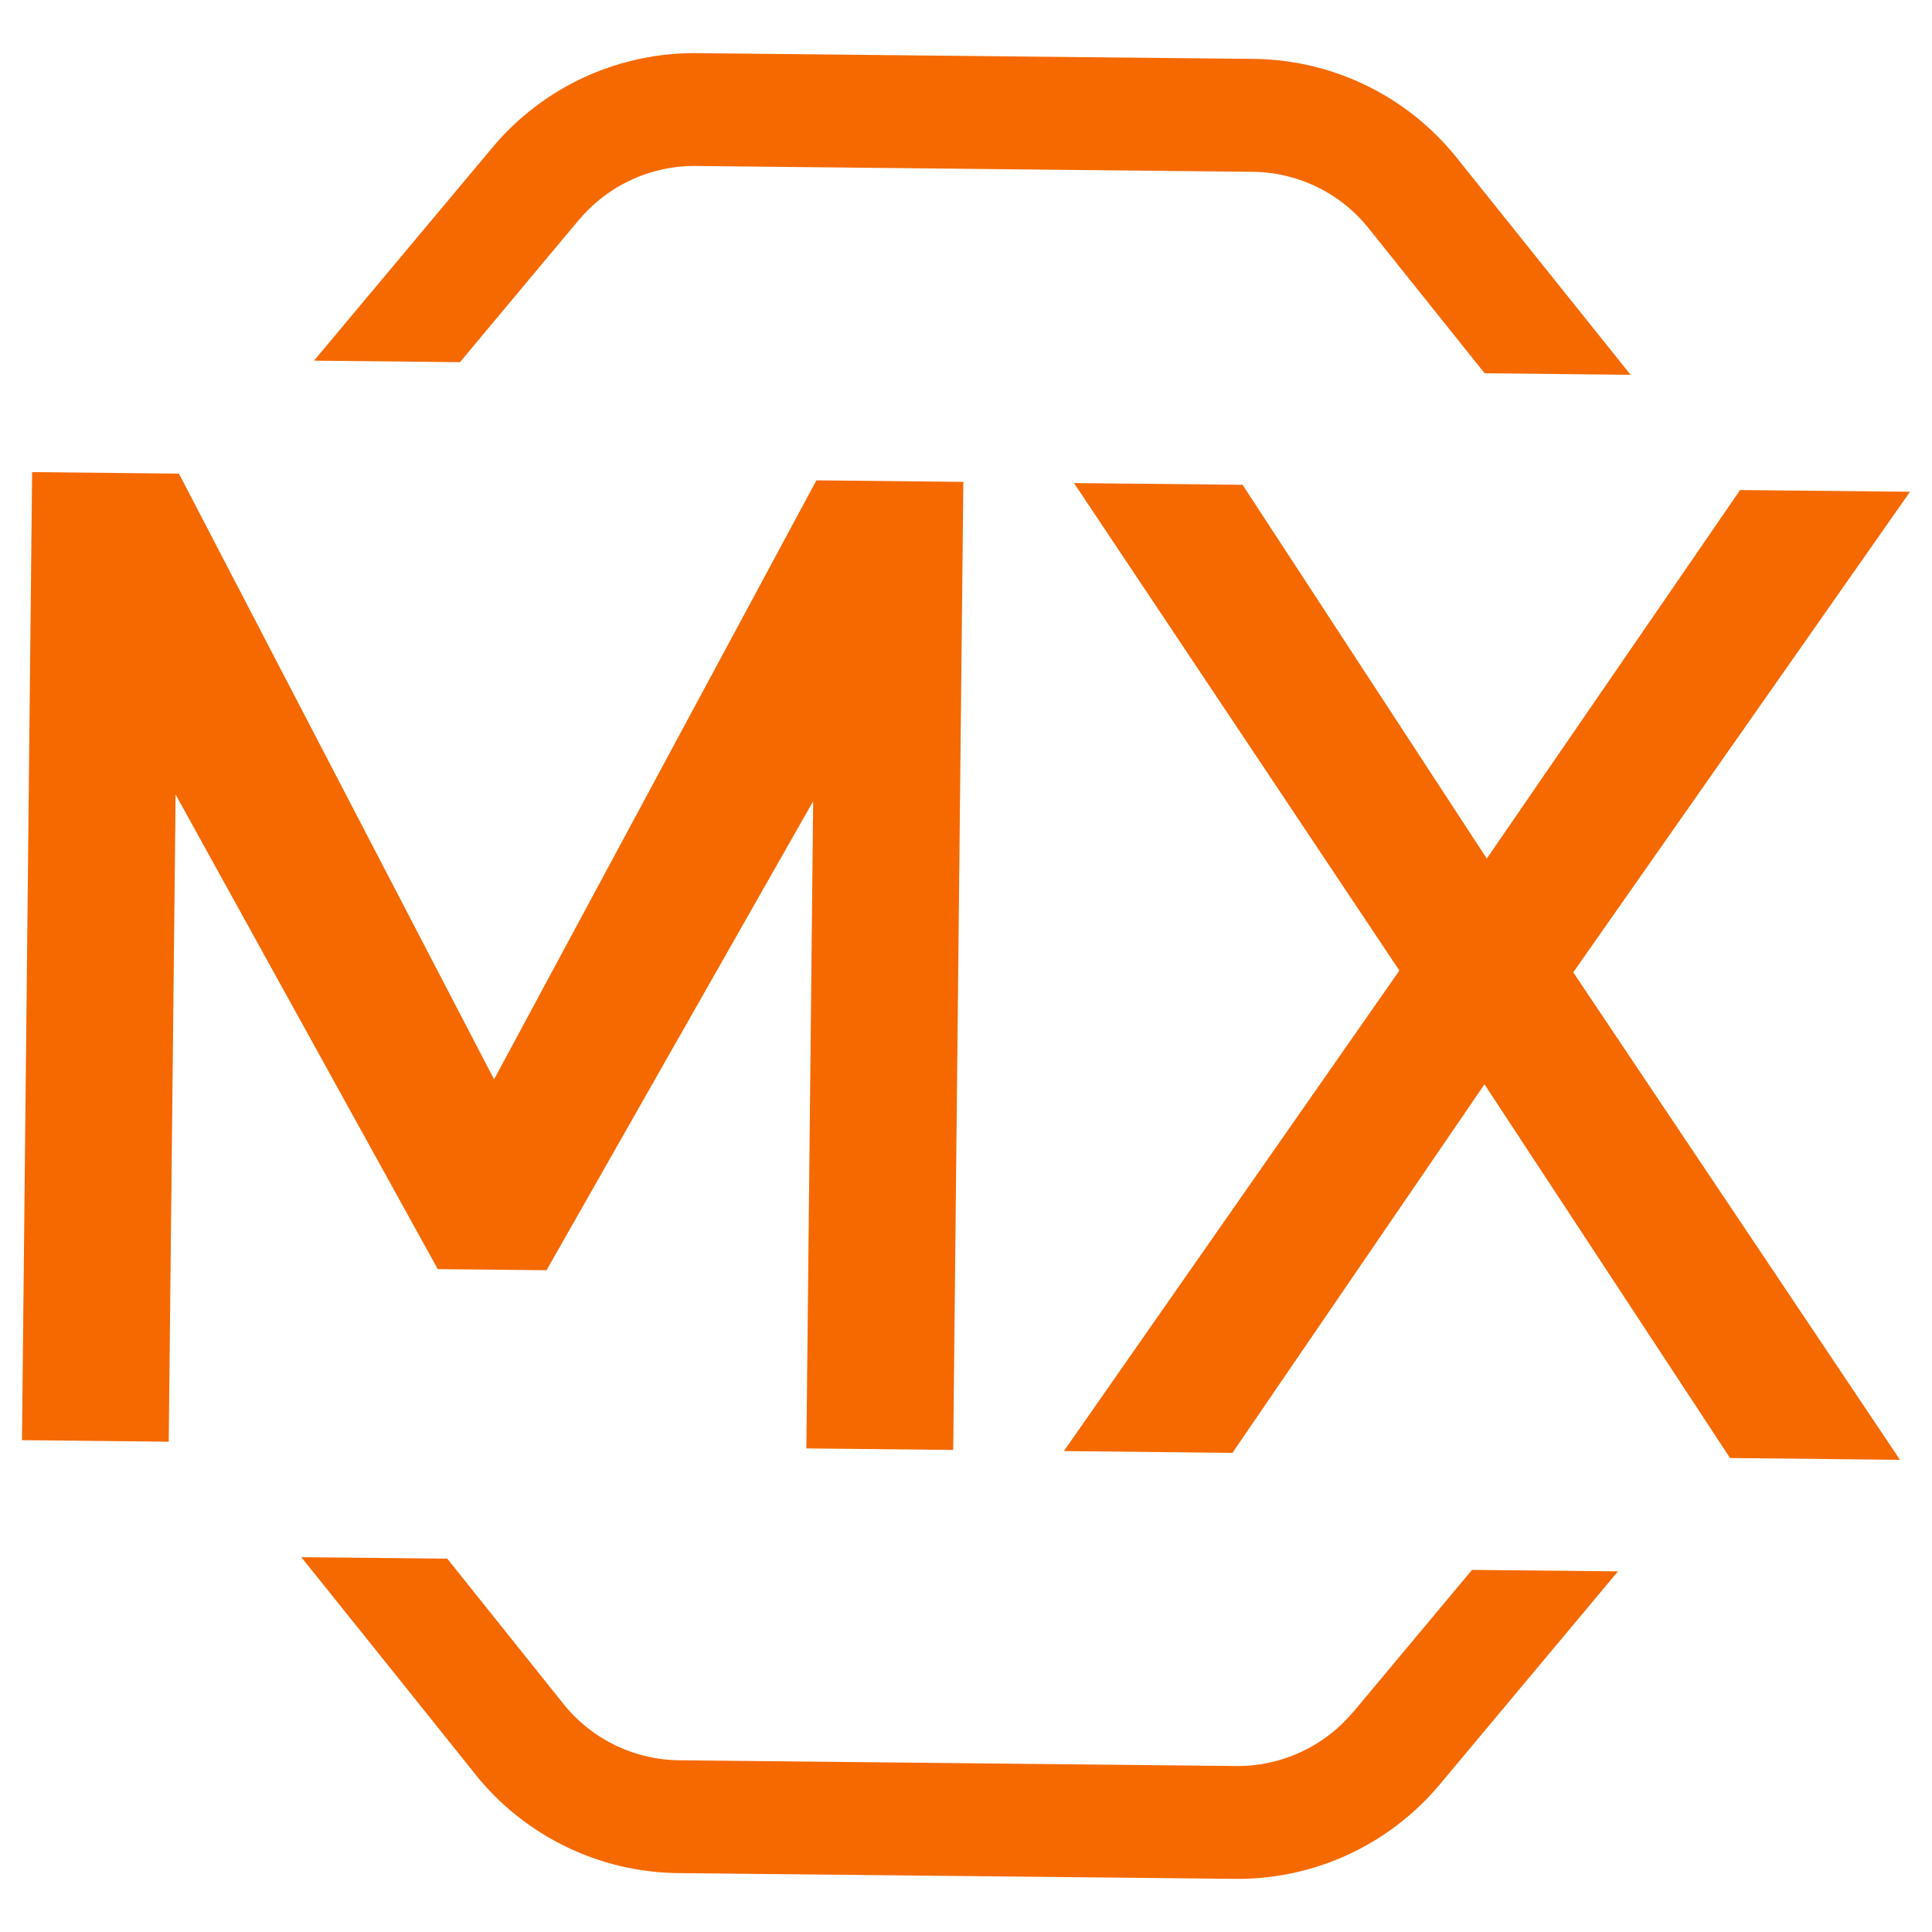
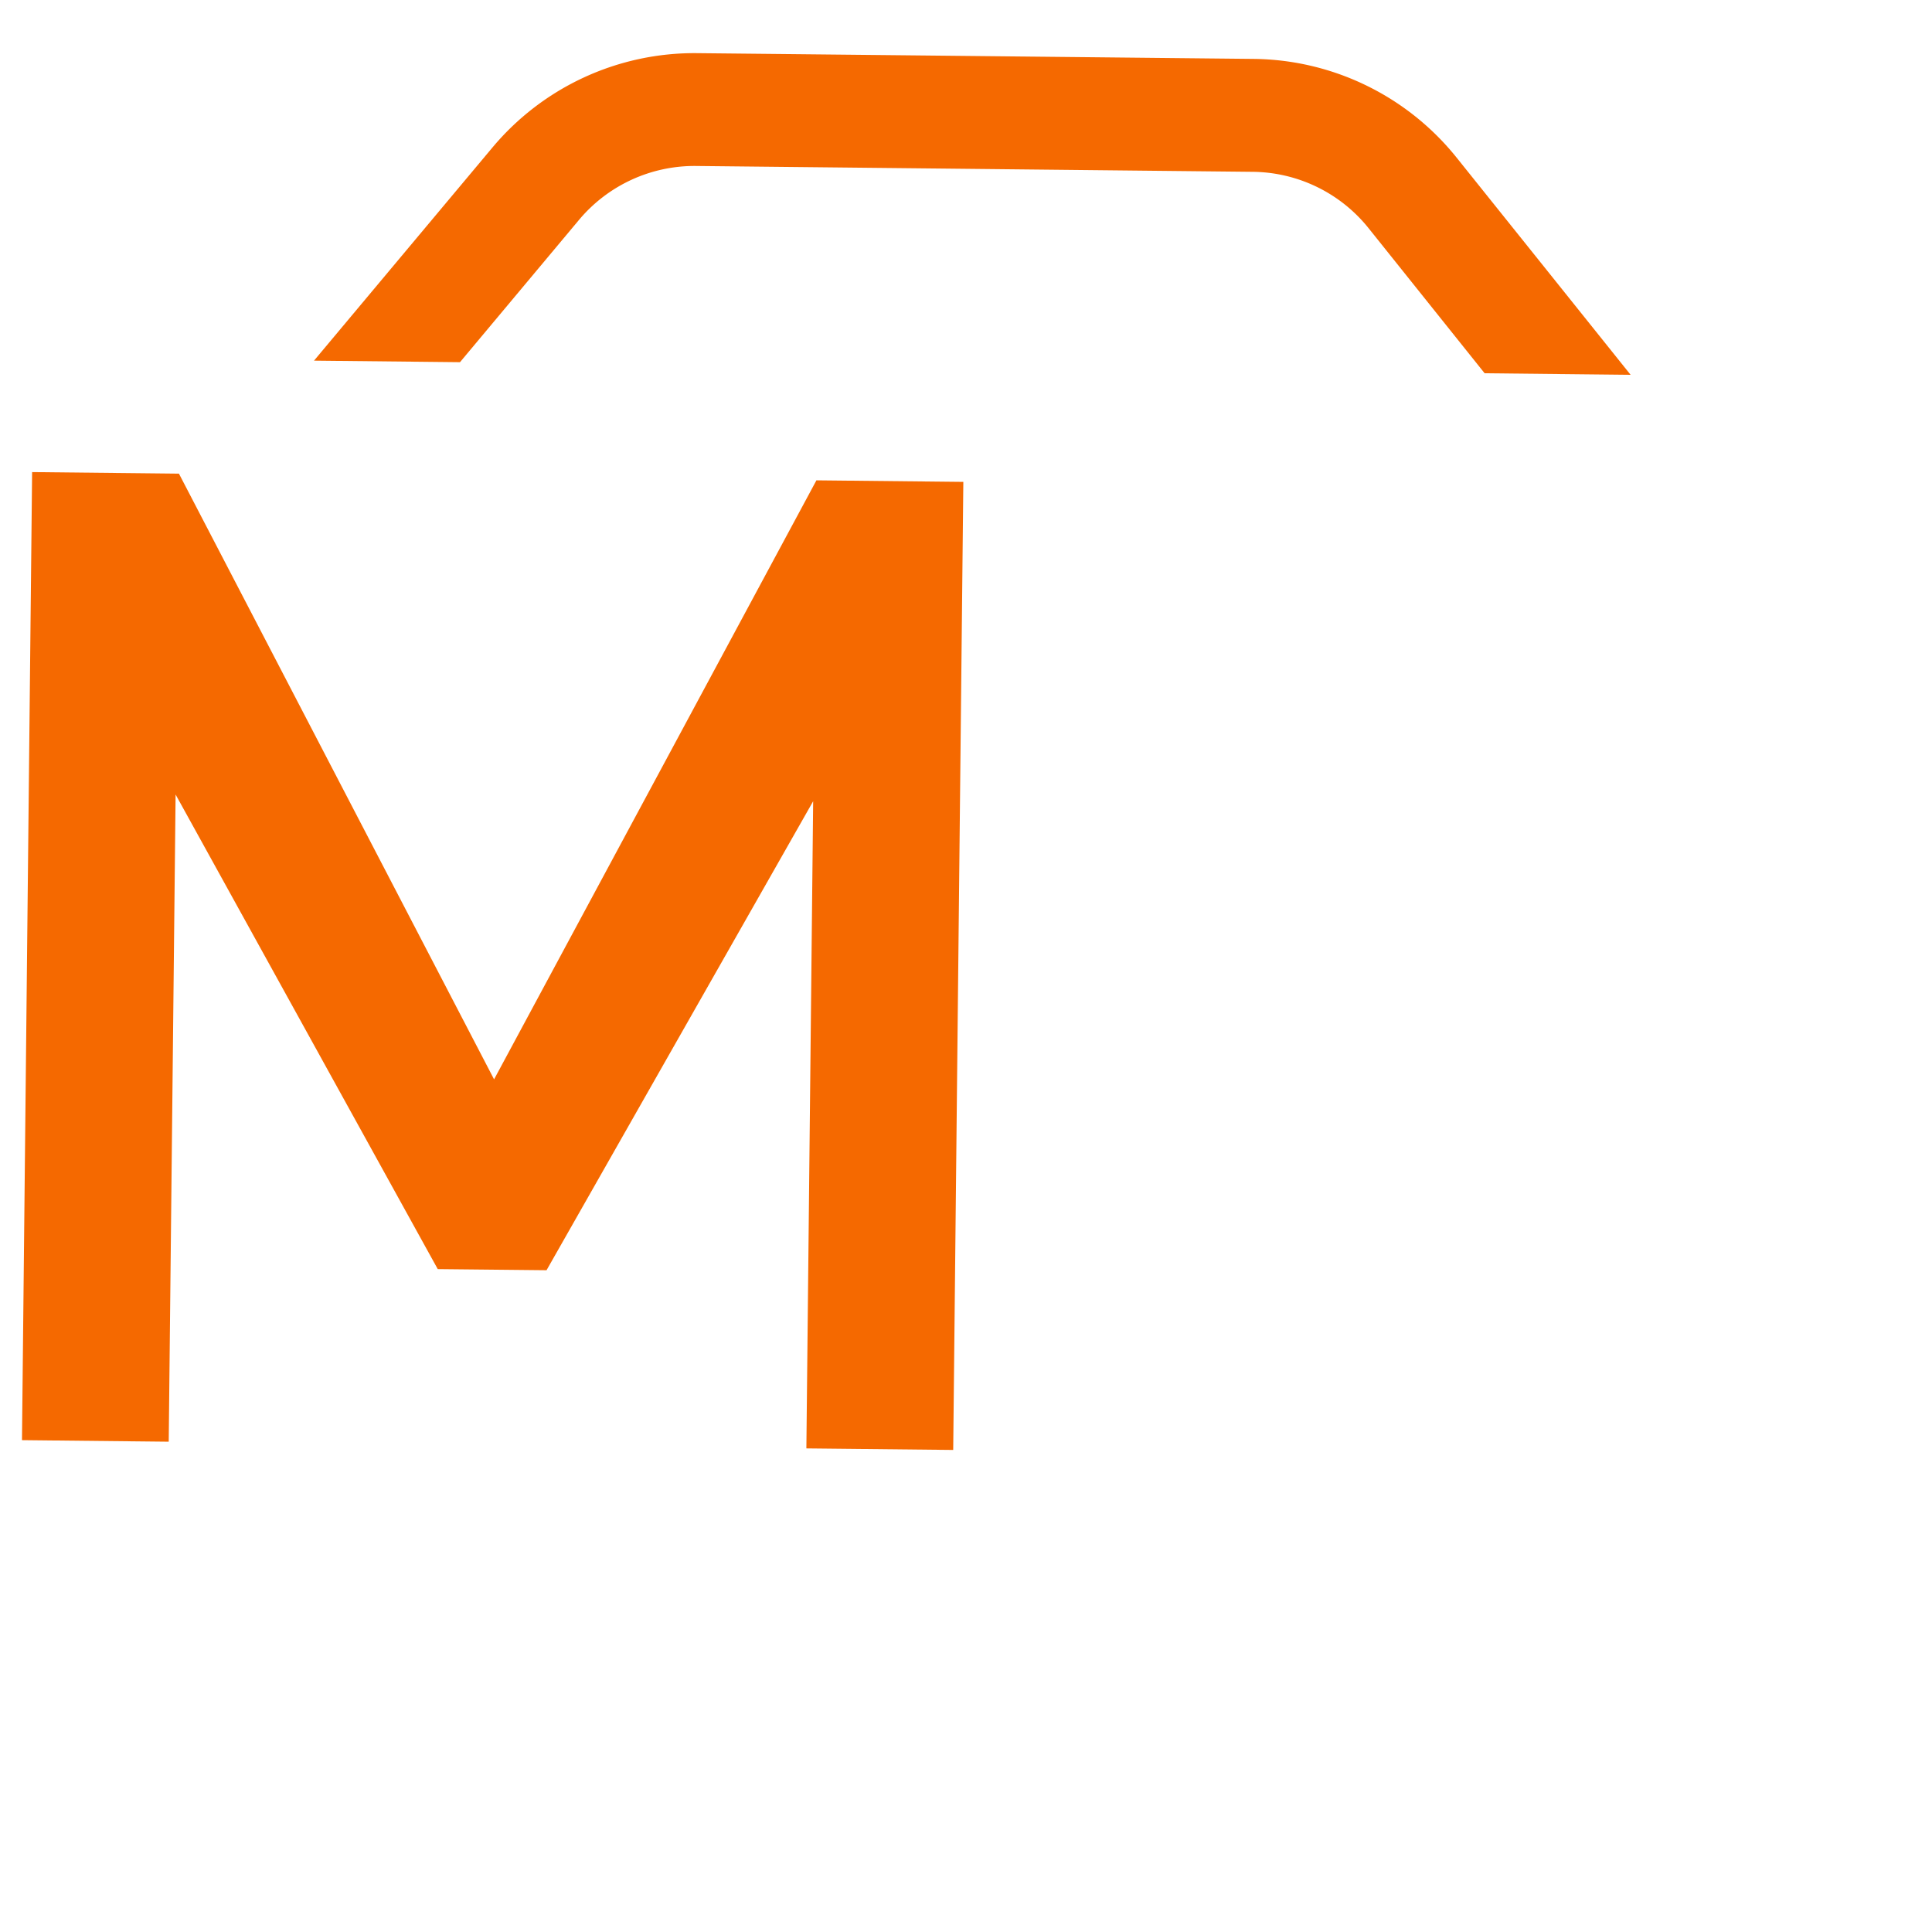
<svg xmlns="http://www.w3.org/2000/svg" id="Layer_1" data-name="Layer 1" viewBox="0 0 225 225">
  <defs>
    <style>.cls-1{fill:#f56900;}</style>
  </defs>
-   <path class="cls-1" d="M67.43,25.61a17.54,17.54,0,0,1,13.63-6.28l64.83.68a17.5,17.5,0,0,1,13.49,6.56l13.52,16.9,17,.18Q179.77,31,169.64,18.36A30.7,30.7,0,0,0,146,6.86L81.2,6.19a30.68,30.68,0,0,0-23.86,11Q46.94,29.61,36.57,42l17,.18q6.93-8.31,13.88-16.61" />
-   <path class="cls-1" d="M157.57,199.39a17.54,17.54,0,0,1-13.63,6.28L79.11,205a17.51,17.51,0,0,1-13.49-6.56L52.09,181.52l-17-.17Q45.25,194,55.36,206.64A30.69,30.69,0,0,0,79,218.14l64.83.67a30.67,30.67,0,0,0,23.85-11L188.43,183l-17-.17-13.88,16.61" />
+   <path class="cls-1" d="M67.43,25.61a17.54,17.54,0,0,1,13.63-6.28l64.83.68a17.5,17.5,0,0,1,13.49,6.56l13.52,16.9,17,.18Q179.77,31,169.64,18.36A30.7,30.7,0,0,0,146,6.86L81.2,6.19a30.68,30.68,0,0,0-23.86,11Q46.94,29.61,36.57,42l17,.18" />
  <polygon class="cls-1" points="93.91 168.68 94.7 93.31 63.65 147.93 50.98 147.8 20.45 92.53 19.65 167.9 2.56 167.72 3.74 54.98 20.84 55.16 57.54 125.7 95.08 55.94 112.19 56.12 111.01 168.86 93.91 168.68" />
-   <polygon class="cls-1" points="222.44 57.27 202.65 57.07 173.15 99.99 144.71 56.46 125.08 56.26 162.97 113.03 123.9 168.99 143.53 169.2 172.88 126.28 201.48 169.8 221.27 170.01 183.22 113.24 222.44 57.27" />
</svg>